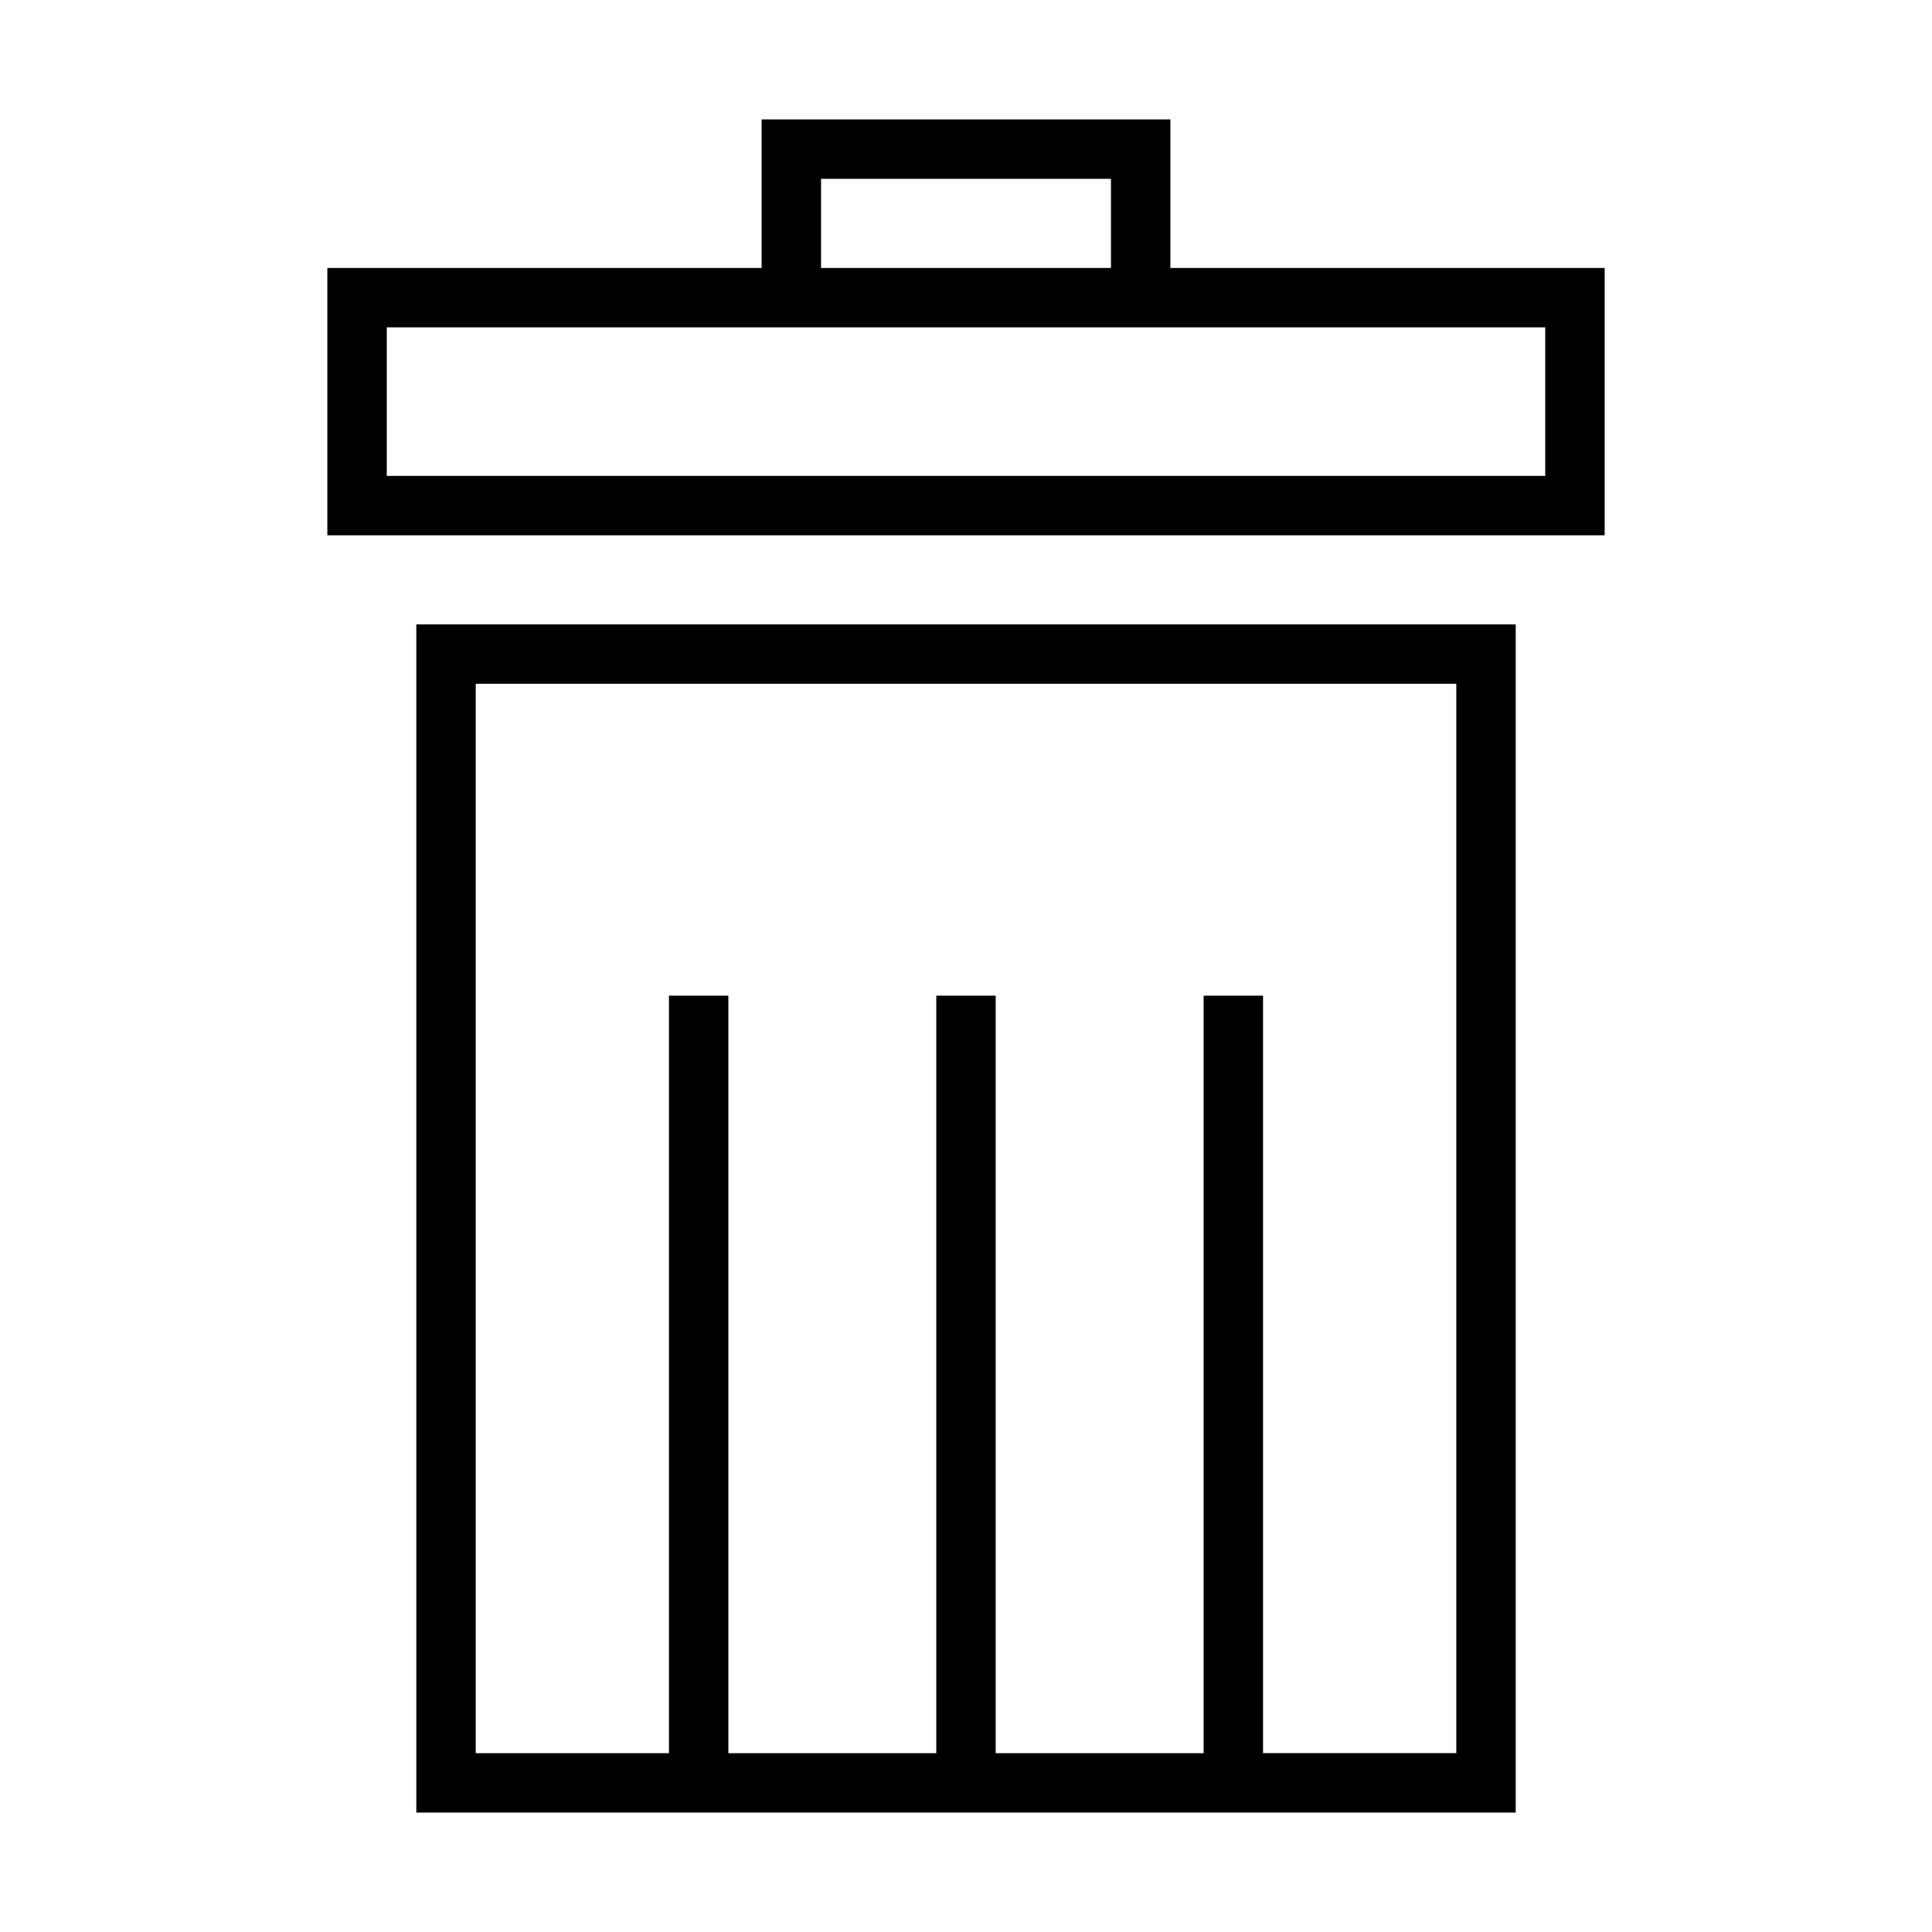
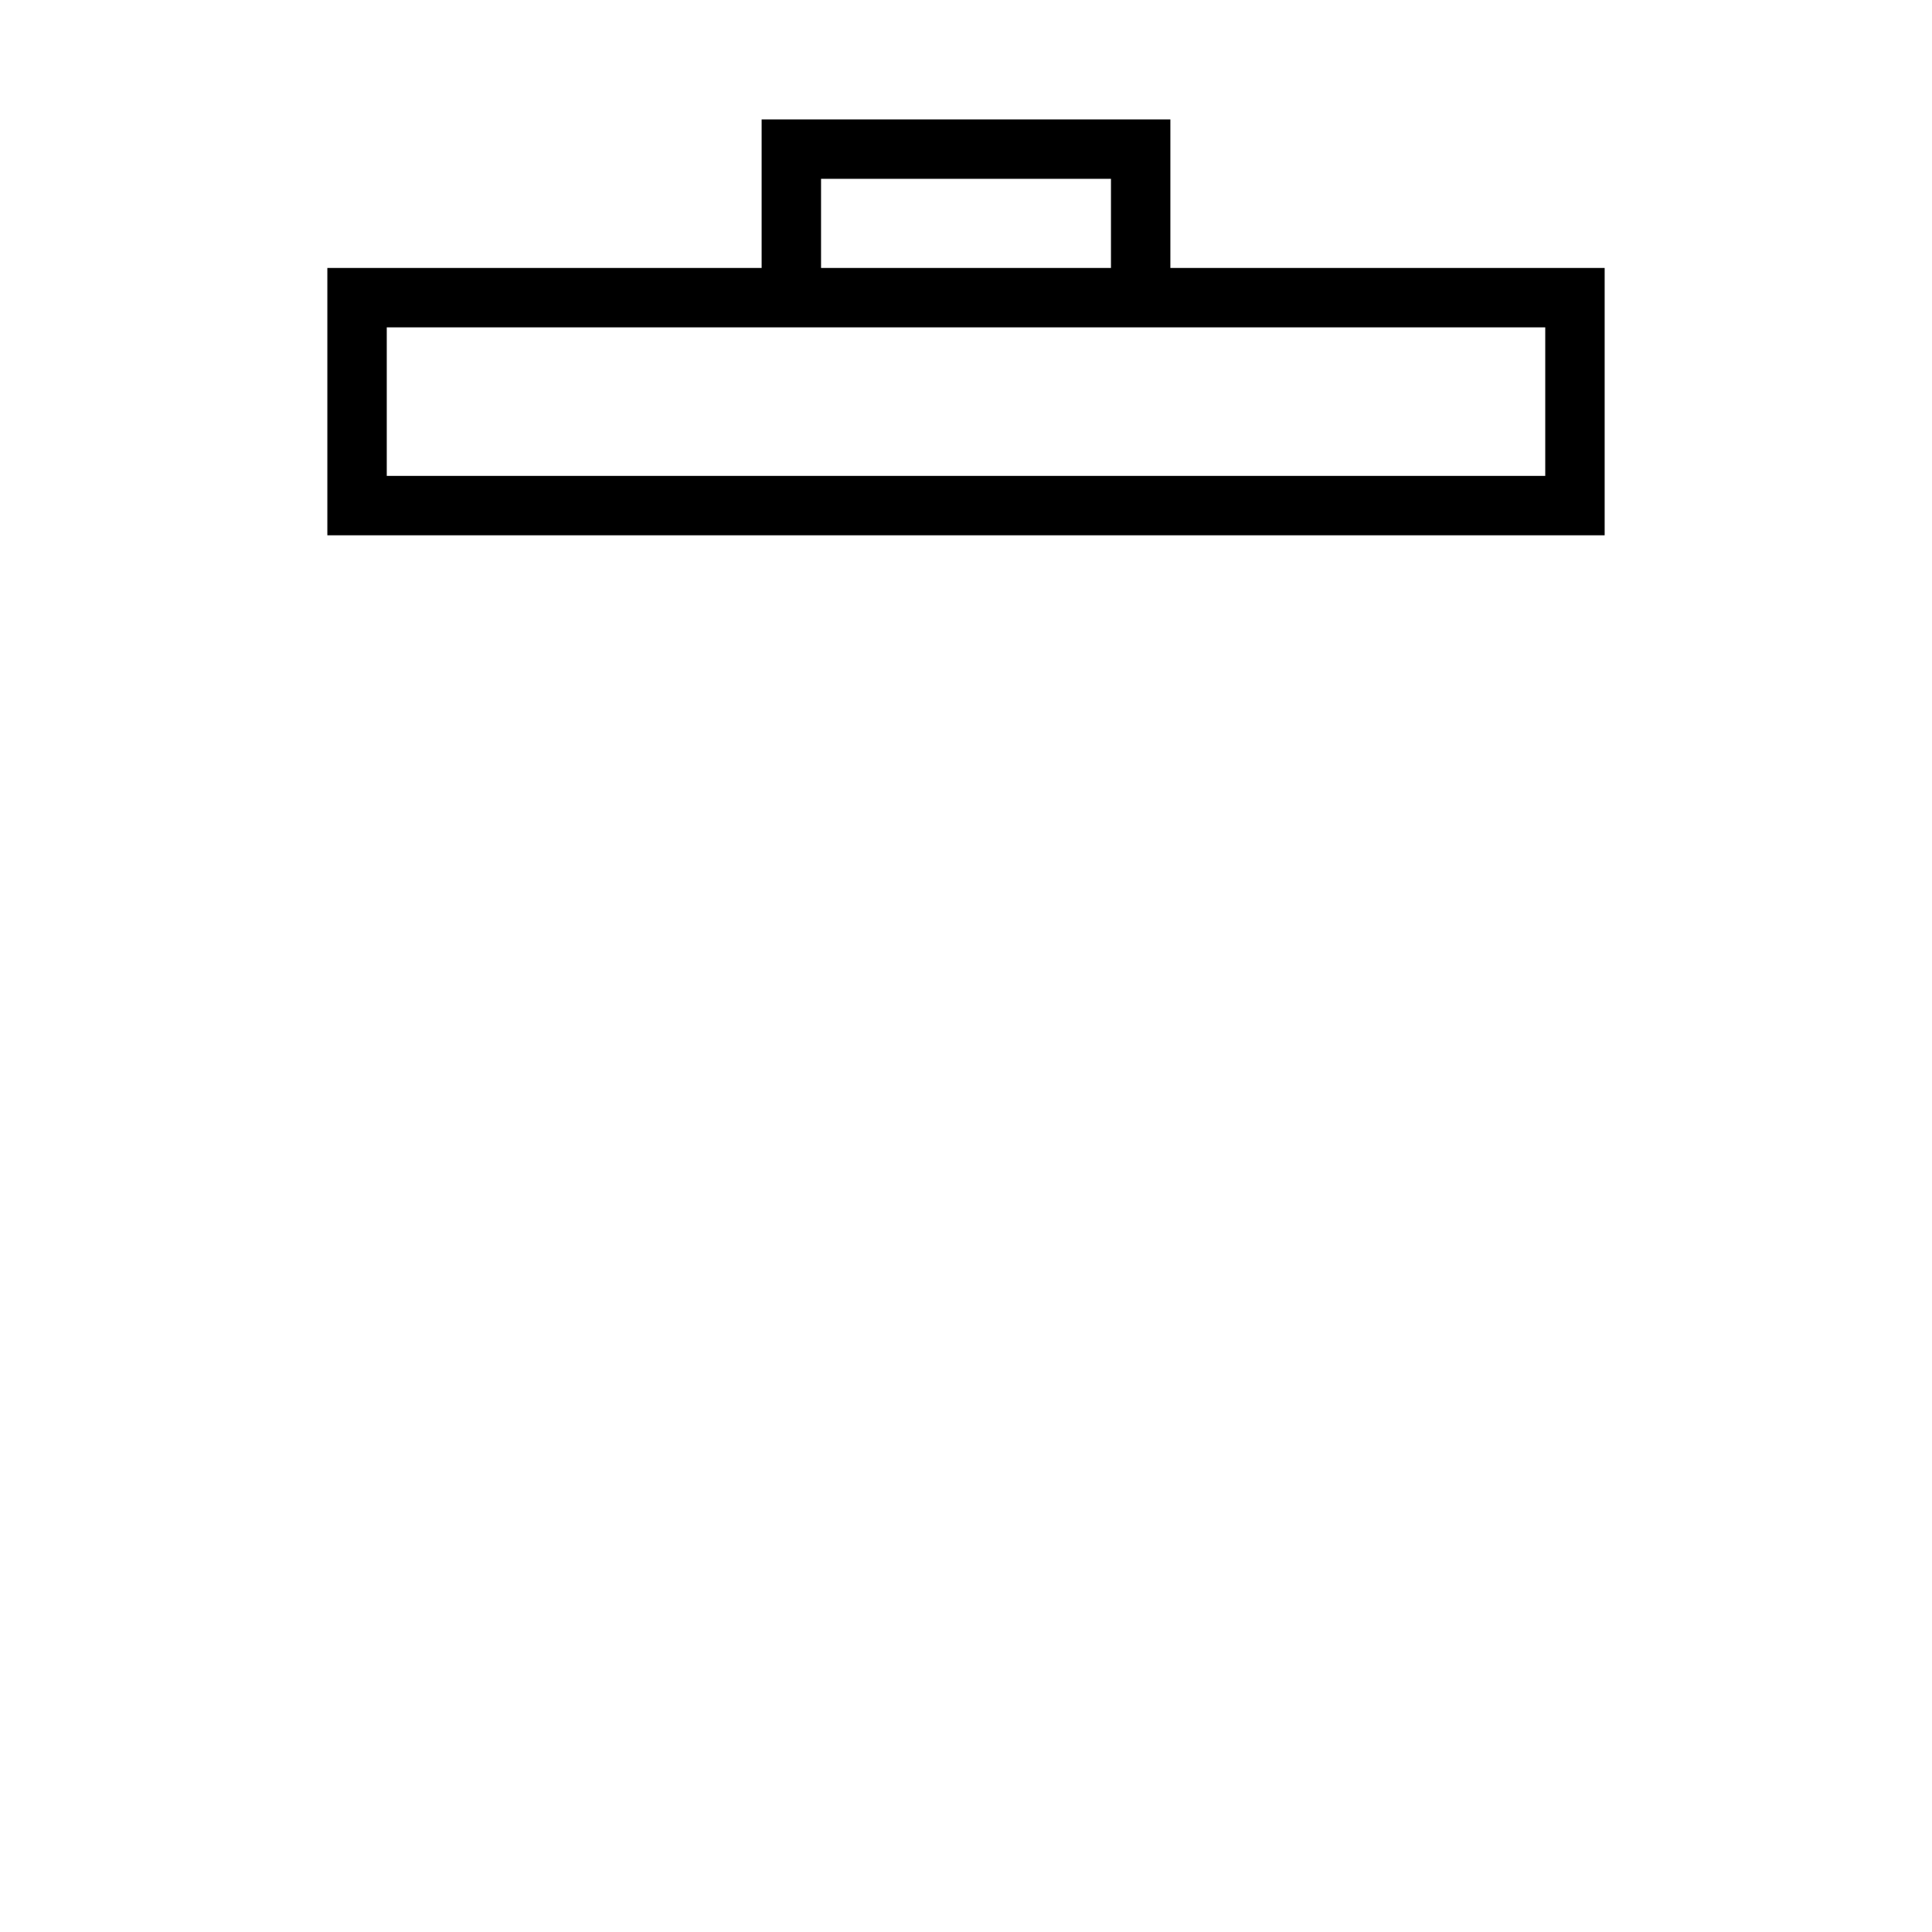
<svg xmlns="http://www.w3.org/2000/svg" fill="#000000" width="800px" height="800px" version="1.1" viewBox="144 144 512 512">
  <g>
    <path d="m454.16 215.01v-39.359l-108.32-0.004v39.359l-115.09 0.004v70.848h338.5v-70.848zm-92.574-23.617h76.832v23.617h-76.832zm191.92 78.719h-307.01v-39.359h307.01z" />
-     <path d="m254.33 624.35h291.35v-314.88h-291.35zm15.742-299.14h259.86v283.39l-51.215-0.004v-200.73h-15.742v200.74h-55.105v-200.74h-15.742v200.74h-55.105v-200.74h-15.742v200.74h-51.207z" />
  </g>
</svg>